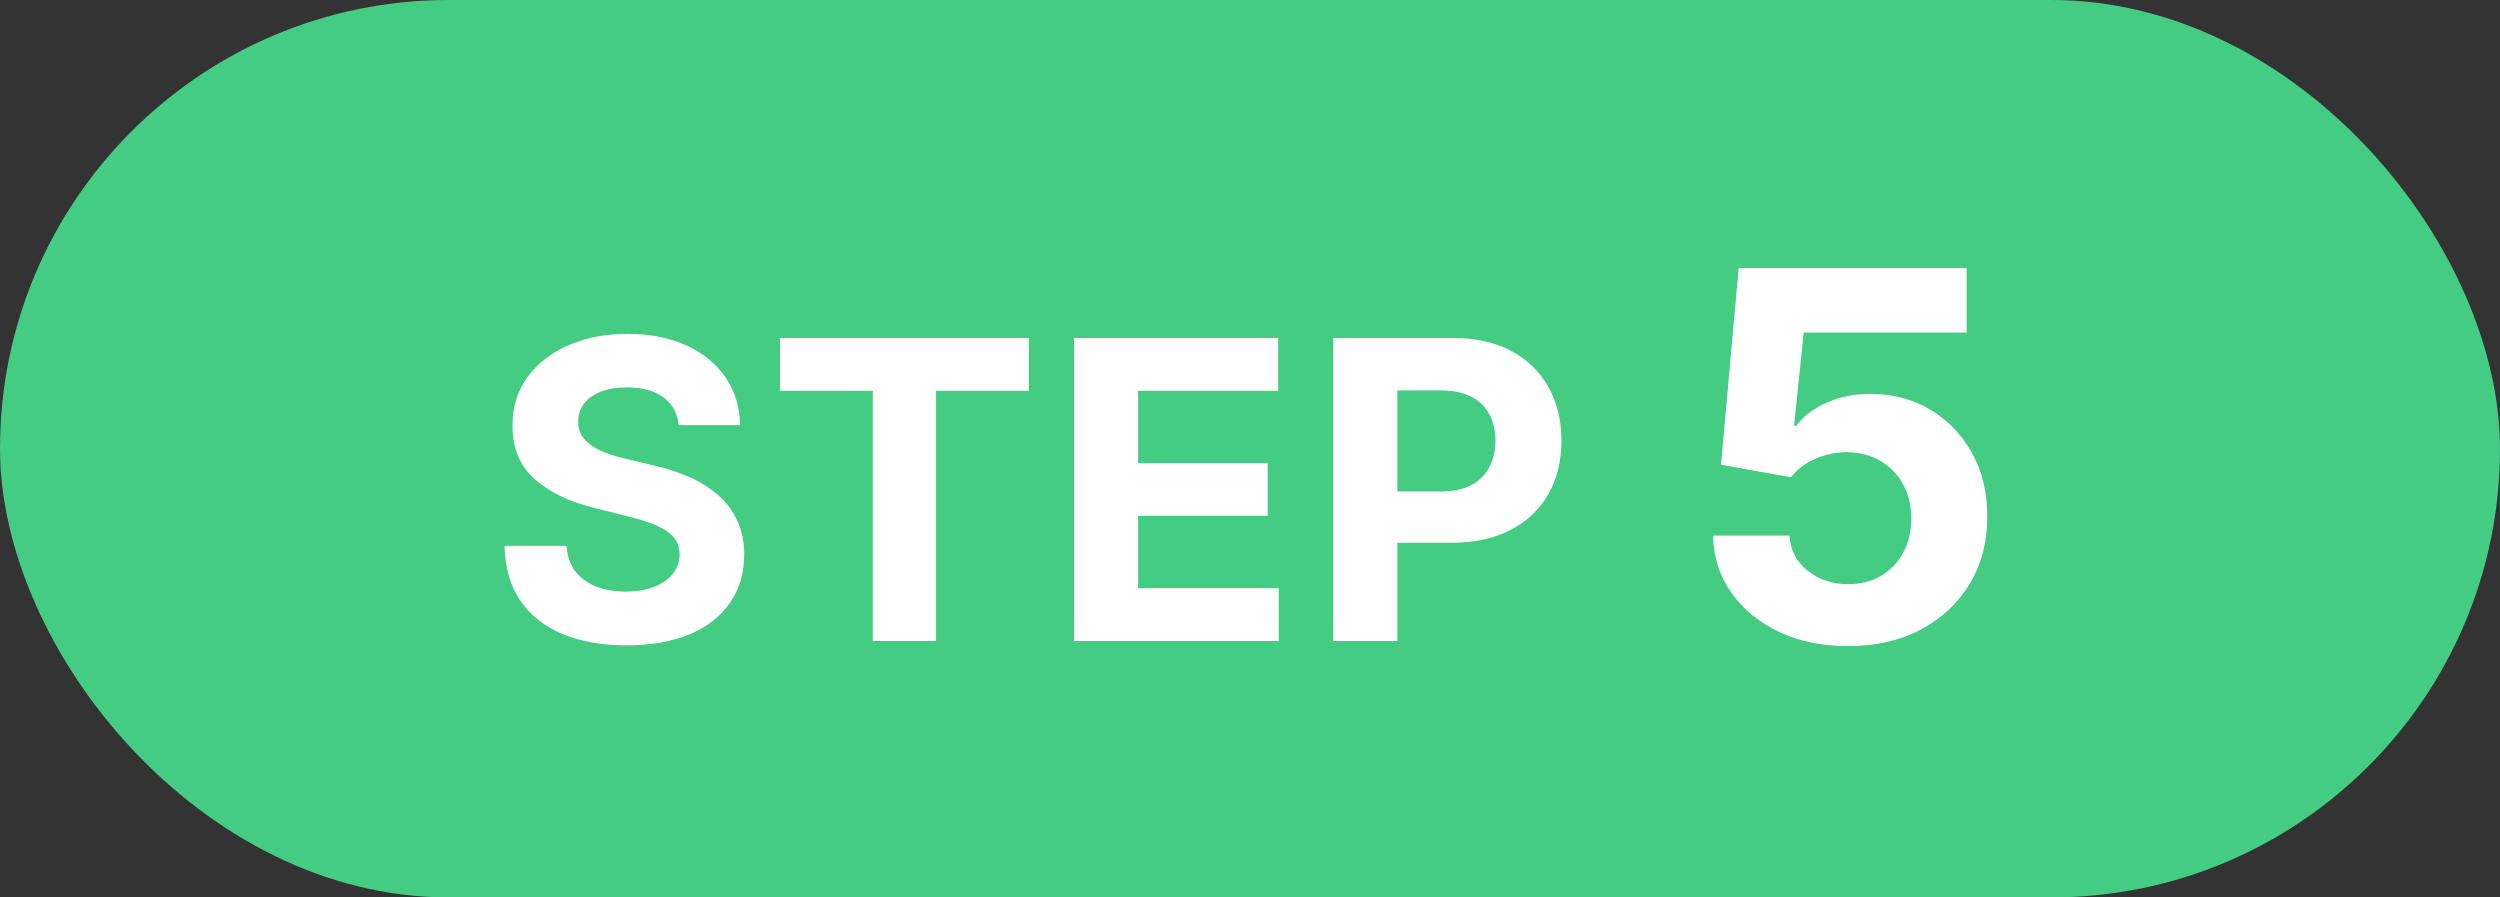
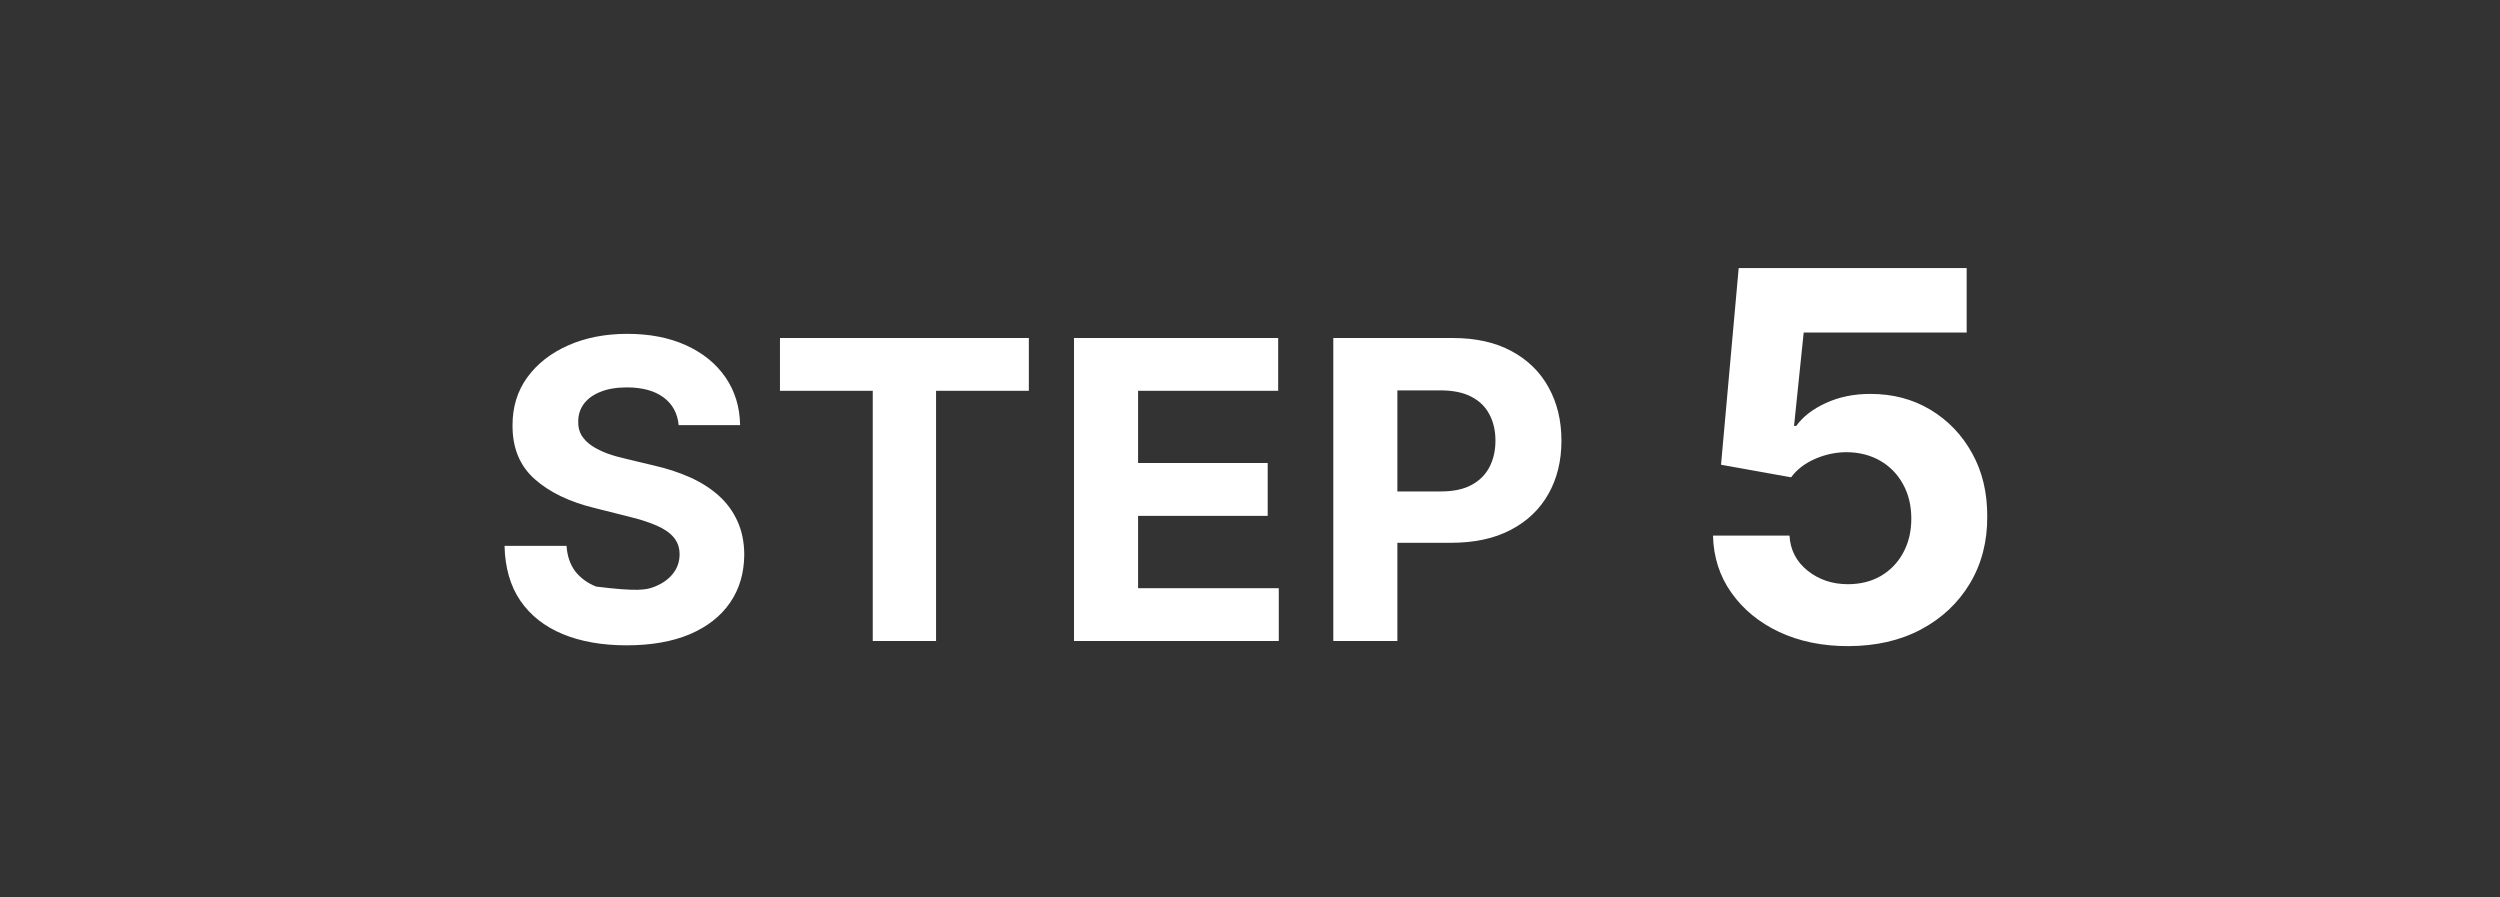
<svg xmlns="http://www.w3.org/2000/svg" width="78" height="28" viewBox="0 0 78 28" fill="none">
  <rect x="0" y="0" width="78" height="28" fill="#333333" stroke="none" />
-   <rect width="78" height="28" rx="14" fill="#43CC82" />
-   <path d="M21.175 13.265C21.139 12.892 20.98 12.603 20.7 12.397C20.42 12.191 20.04 12.087 19.56 12.087C19.233 12.087 18.958 12.133 18.733 12.226C18.509 12.315 18.336 12.44 18.216 12.6C18.099 12.76 18.041 12.941 18.041 13.145C18.035 13.314 18.07 13.461 18.147 13.588C18.227 13.714 18.336 13.823 18.475 13.915C18.613 14.005 18.773 14.083 18.955 14.151C19.137 14.216 19.33 14.271 19.537 14.317L20.386 14.52C20.798 14.613 21.177 14.736 21.522 14.89C21.866 15.043 22.165 15.233 22.417 15.457C22.67 15.682 22.865 15.947 23.004 16.251C23.145 16.556 23.218 16.905 23.221 17.299C23.218 17.878 23.07 18.38 22.777 18.804C22.488 19.226 22.07 19.554 21.522 19.788C20.977 20.018 20.32 20.134 19.55 20.134C18.787 20.134 18.122 20.017 17.556 19.783C16.993 19.549 16.553 19.203 16.236 18.744C15.922 18.283 15.757 17.712 15.742 17.032H17.676C17.698 17.349 17.788 17.613 17.948 17.826C18.112 18.035 18.329 18.193 18.599 18.301C18.873 18.406 19.183 18.458 19.527 18.458C19.866 18.458 20.16 18.409 20.409 18.31C20.662 18.212 20.857 18.075 20.995 17.899C21.134 17.724 21.203 17.523 21.203 17.295C21.203 17.082 21.14 16.904 21.014 16.759C20.891 16.615 20.709 16.491 20.469 16.39C20.232 16.288 19.941 16.196 19.597 16.113L18.567 15.854C17.77 15.661 17.141 15.357 16.679 14.945C16.217 14.533 15.988 13.977 15.991 13.278C15.988 12.706 16.14 12.206 16.448 11.778C16.759 11.35 17.185 11.016 17.727 10.776C18.269 10.536 18.884 10.416 19.573 10.416C20.275 10.416 20.888 10.536 21.411 10.776C21.937 11.016 22.346 11.35 22.639 11.778C22.931 12.206 23.082 12.701 23.091 13.265H21.175ZM24.335 12.194V10.546H32.1V12.194H29.205V20H27.23V12.194H24.335ZM33.509 20V10.546H39.879V12.194H35.508V14.446H39.552V16.095H35.508V18.352H39.898V20H33.509ZM41.599 20V10.546H45.329C46.046 10.546 46.657 10.682 47.161 10.956C47.666 11.227 48.051 11.604 48.316 12.087C48.583 12.568 48.717 13.121 48.717 13.749C48.717 14.377 48.582 14.931 48.311 15.411C48.04 15.891 47.648 16.265 47.134 16.533C46.623 16.801 46.004 16.935 45.278 16.935H42.901V15.333H44.955C45.34 15.333 45.657 15.267 45.906 15.134C46.158 14.999 46.346 14.813 46.469 14.576C46.595 14.336 46.658 14.06 46.658 13.749C46.658 13.435 46.595 13.162 46.469 12.928C46.346 12.691 46.158 12.508 45.906 12.378C45.654 12.246 45.333 12.18 44.946 12.18H43.598V20H41.599ZM57.656 20.159C56.853 20.159 56.137 20.011 55.508 19.716C54.883 19.421 54.387 19.013 54.02 18.494C53.652 17.975 53.461 17.381 53.446 16.71H55.832C55.858 17.161 56.048 17.526 56.4 17.807C56.752 18.087 57.171 18.227 57.656 18.227C58.042 18.227 58.383 18.142 58.679 17.972C58.978 17.797 59.211 17.557 59.377 17.25C59.548 16.939 59.633 16.583 59.633 16.182C59.633 15.773 59.546 15.413 59.372 15.102C59.201 14.792 58.965 14.549 58.662 14.375C58.358 14.201 58.012 14.112 57.622 14.108C57.281 14.108 56.949 14.178 56.627 14.318C56.309 14.458 56.061 14.65 55.883 14.892L53.696 14.5L54.247 8.364H61.36V10.375H56.275L55.974 13.29H56.042C56.247 13.002 56.556 12.763 56.968 12.574C57.381 12.384 57.843 12.29 58.355 12.29C59.056 12.29 59.681 12.454 60.23 12.784C60.779 13.114 61.213 13.566 61.531 14.142C61.849 14.714 62.006 15.373 62.002 16.119C62.006 16.903 61.824 17.6 61.457 18.21C61.093 18.816 60.584 19.294 59.929 19.642C59.277 19.987 58.52 20.159 57.656 20.159Z" fill="white" />
+   <path d="M21.175 13.265C21.139 12.892 20.98 12.603 20.7 12.397C20.42 12.191 20.04 12.087 19.56 12.087C19.233 12.087 18.958 12.133 18.733 12.226C18.509 12.315 18.336 12.44 18.216 12.6C18.099 12.76 18.041 12.941 18.041 13.145C18.035 13.314 18.07 13.461 18.147 13.588C18.227 13.714 18.336 13.823 18.475 13.915C18.613 14.005 18.773 14.083 18.955 14.151C19.137 14.216 19.33 14.271 19.537 14.317L20.386 14.52C20.798 14.613 21.177 14.736 21.522 14.89C21.866 15.043 22.165 15.233 22.417 15.457C22.67 15.682 22.865 15.947 23.004 16.251C23.145 16.556 23.218 16.905 23.221 17.299C23.218 17.878 23.07 18.38 22.777 18.804C22.488 19.226 22.07 19.554 21.522 19.788C20.977 20.018 20.32 20.134 19.55 20.134C18.787 20.134 18.122 20.017 17.556 19.783C16.993 19.549 16.553 19.203 16.236 18.744C15.922 18.283 15.757 17.712 15.742 17.032H17.676C17.698 17.349 17.788 17.613 17.948 17.826C18.112 18.035 18.329 18.193 18.599 18.301C19.866 18.458 20.16 18.409 20.409 18.31C20.662 18.212 20.857 18.075 20.995 17.899C21.134 17.724 21.203 17.523 21.203 17.295C21.203 17.082 21.14 16.904 21.014 16.759C20.891 16.615 20.709 16.491 20.469 16.39C20.232 16.288 19.941 16.196 19.597 16.113L18.567 15.854C17.77 15.661 17.141 15.357 16.679 14.945C16.217 14.533 15.988 13.977 15.991 13.278C15.988 12.706 16.14 12.206 16.448 11.778C16.759 11.35 17.185 11.016 17.727 10.776C18.269 10.536 18.884 10.416 19.573 10.416C20.275 10.416 20.888 10.536 21.411 10.776C21.937 11.016 22.346 11.35 22.639 11.778C22.931 12.206 23.082 12.701 23.091 13.265H21.175ZM24.335 12.194V10.546H32.1V12.194H29.205V20H27.23V12.194H24.335ZM33.509 20V10.546H39.879V12.194H35.508V14.446H39.552V16.095H35.508V18.352H39.898V20H33.509ZM41.599 20V10.546H45.329C46.046 10.546 46.657 10.682 47.161 10.956C47.666 11.227 48.051 11.604 48.316 12.087C48.583 12.568 48.717 13.121 48.717 13.749C48.717 14.377 48.582 14.931 48.311 15.411C48.04 15.891 47.648 16.265 47.134 16.533C46.623 16.801 46.004 16.935 45.278 16.935H42.901V15.333H44.955C45.34 15.333 45.657 15.267 45.906 15.134C46.158 14.999 46.346 14.813 46.469 14.576C46.595 14.336 46.658 14.06 46.658 13.749C46.658 13.435 46.595 13.162 46.469 12.928C46.346 12.691 46.158 12.508 45.906 12.378C45.654 12.246 45.333 12.18 44.946 12.18H43.598V20H41.599ZM57.656 20.159C56.853 20.159 56.137 20.011 55.508 19.716C54.883 19.421 54.387 19.013 54.02 18.494C53.652 17.975 53.461 17.381 53.446 16.71H55.832C55.858 17.161 56.048 17.526 56.4 17.807C56.752 18.087 57.171 18.227 57.656 18.227C58.042 18.227 58.383 18.142 58.679 17.972C58.978 17.797 59.211 17.557 59.377 17.25C59.548 16.939 59.633 16.583 59.633 16.182C59.633 15.773 59.546 15.413 59.372 15.102C59.201 14.792 58.965 14.549 58.662 14.375C58.358 14.201 58.012 14.112 57.622 14.108C57.281 14.108 56.949 14.178 56.627 14.318C56.309 14.458 56.061 14.65 55.883 14.892L53.696 14.5L54.247 8.364H61.36V10.375H56.275L55.974 13.29H56.042C56.247 13.002 56.556 12.763 56.968 12.574C57.381 12.384 57.843 12.29 58.355 12.29C59.056 12.29 59.681 12.454 60.23 12.784C60.779 13.114 61.213 13.566 61.531 14.142C61.849 14.714 62.006 15.373 62.002 16.119C62.006 16.903 61.824 17.6 61.457 18.21C61.093 18.816 60.584 19.294 59.929 19.642C59.277 19.987 58.52 20.159 57.656 20.159Z" fill="white" />
</svg>